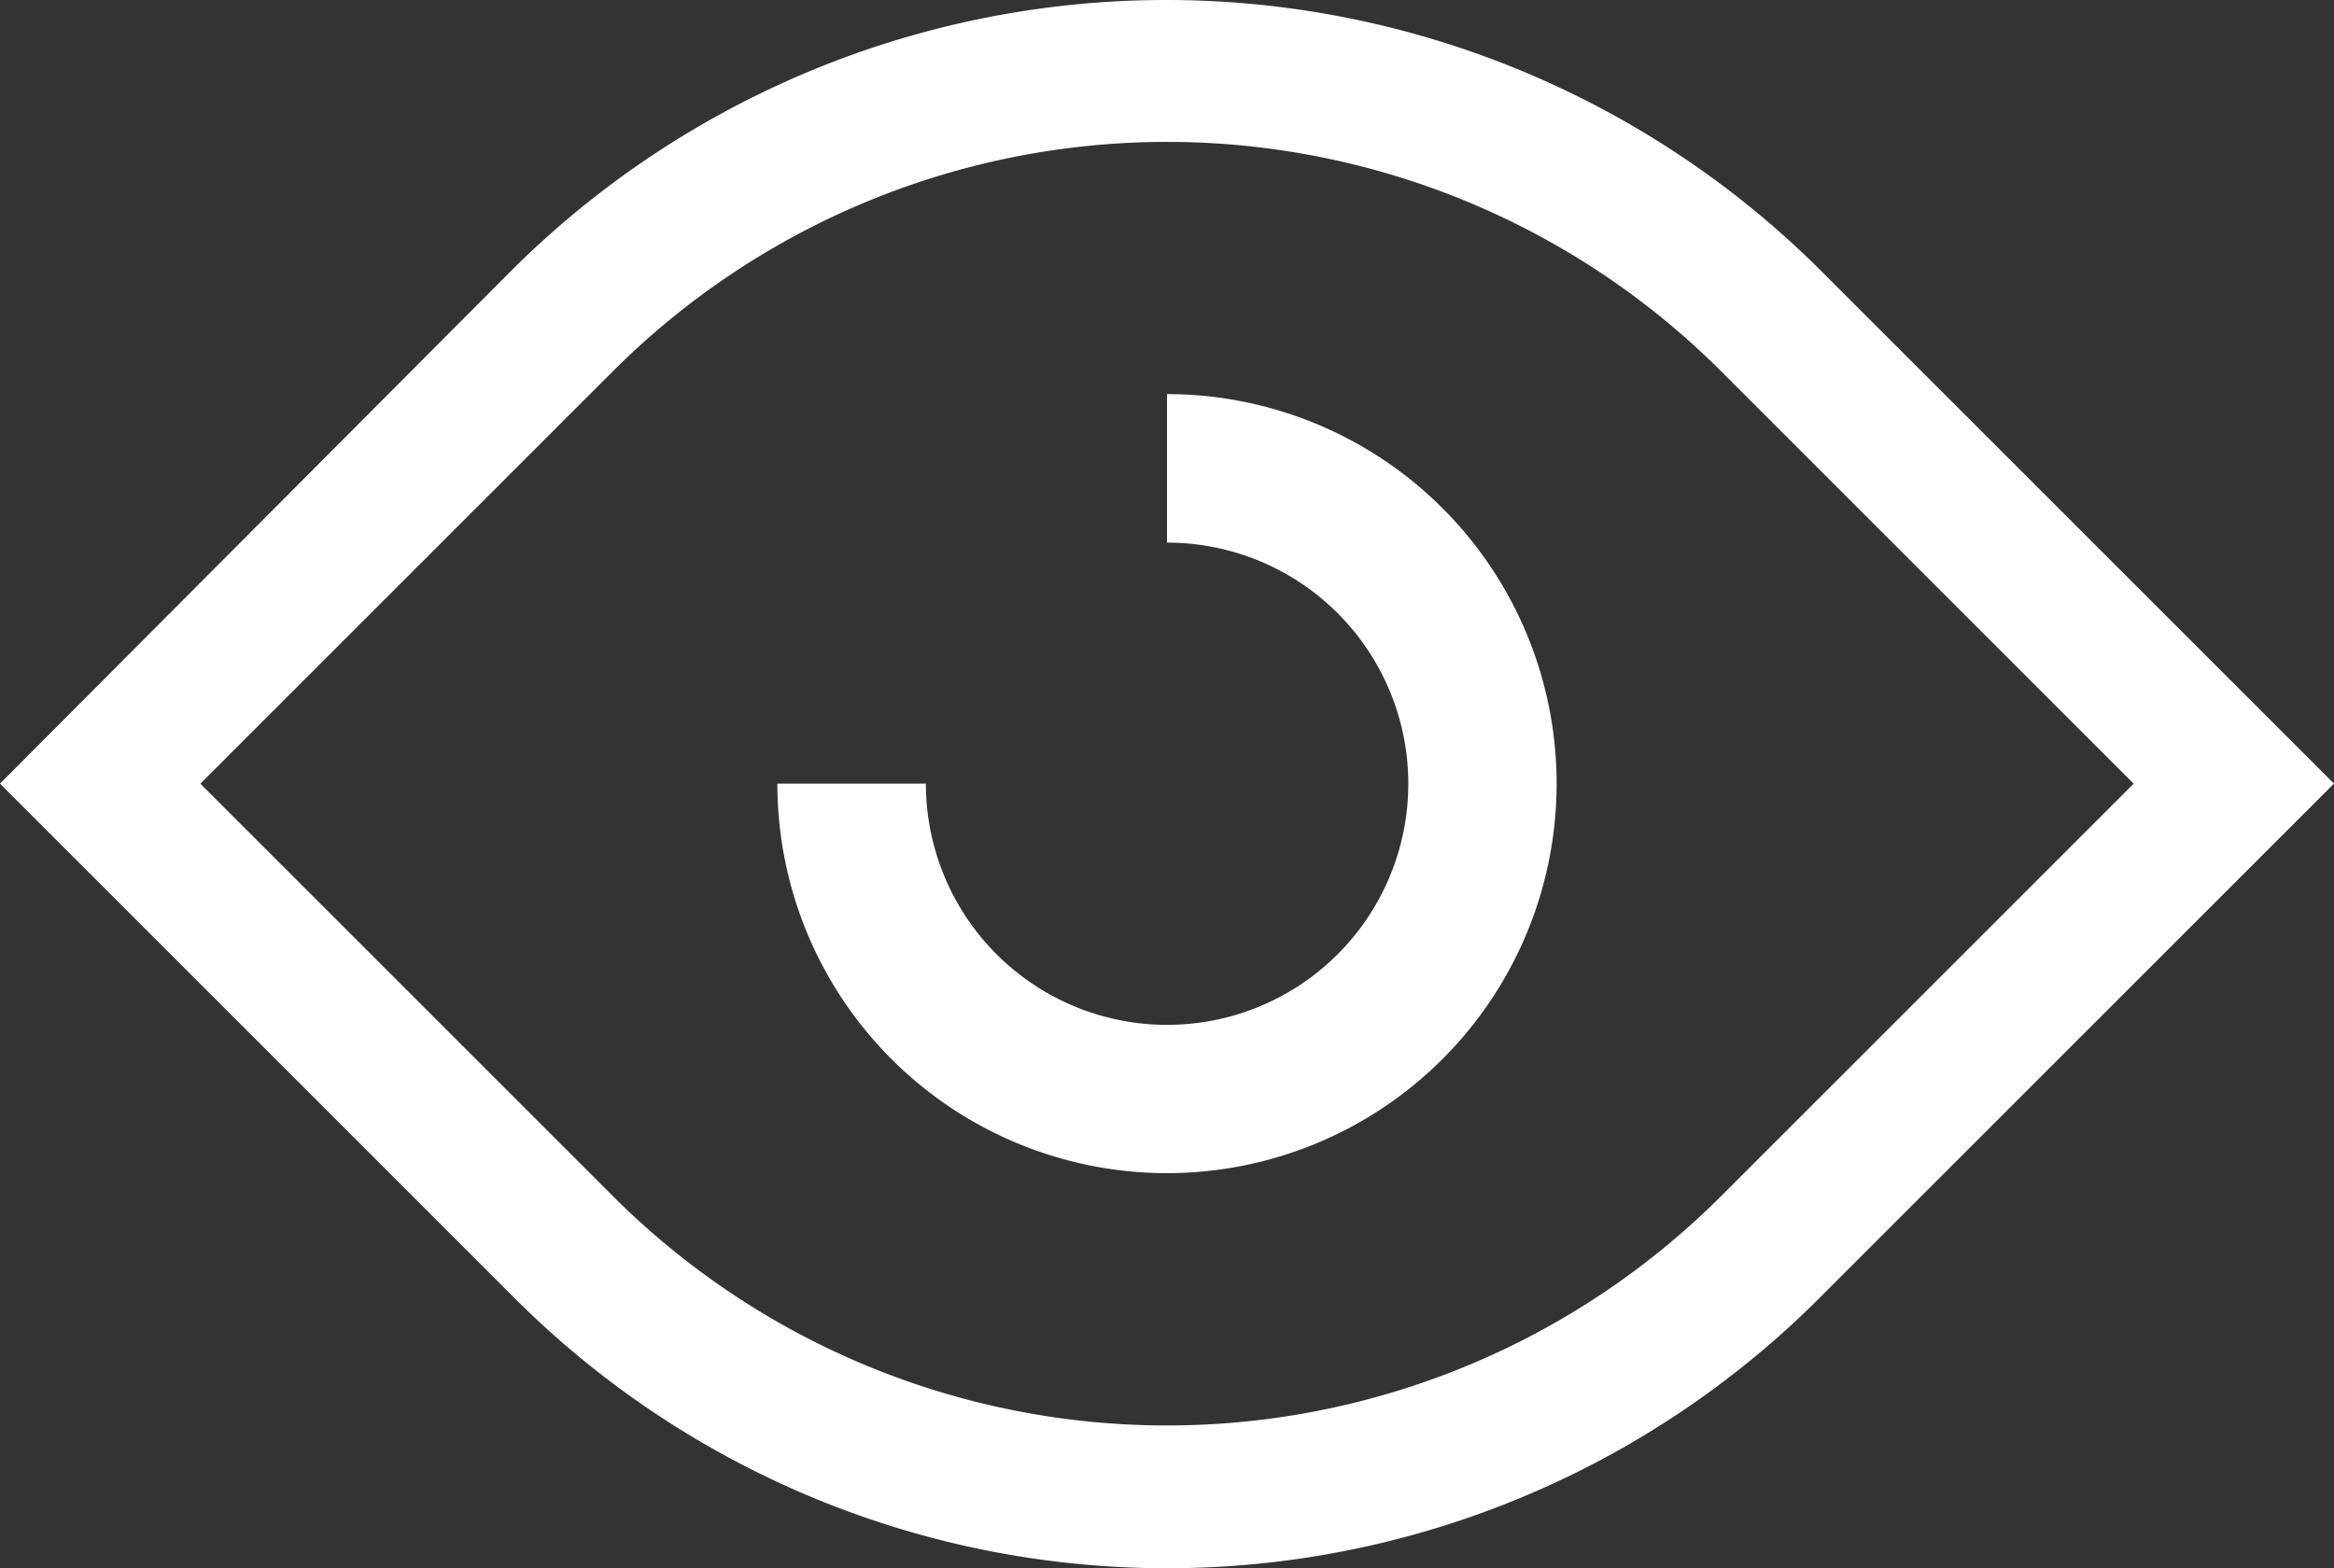
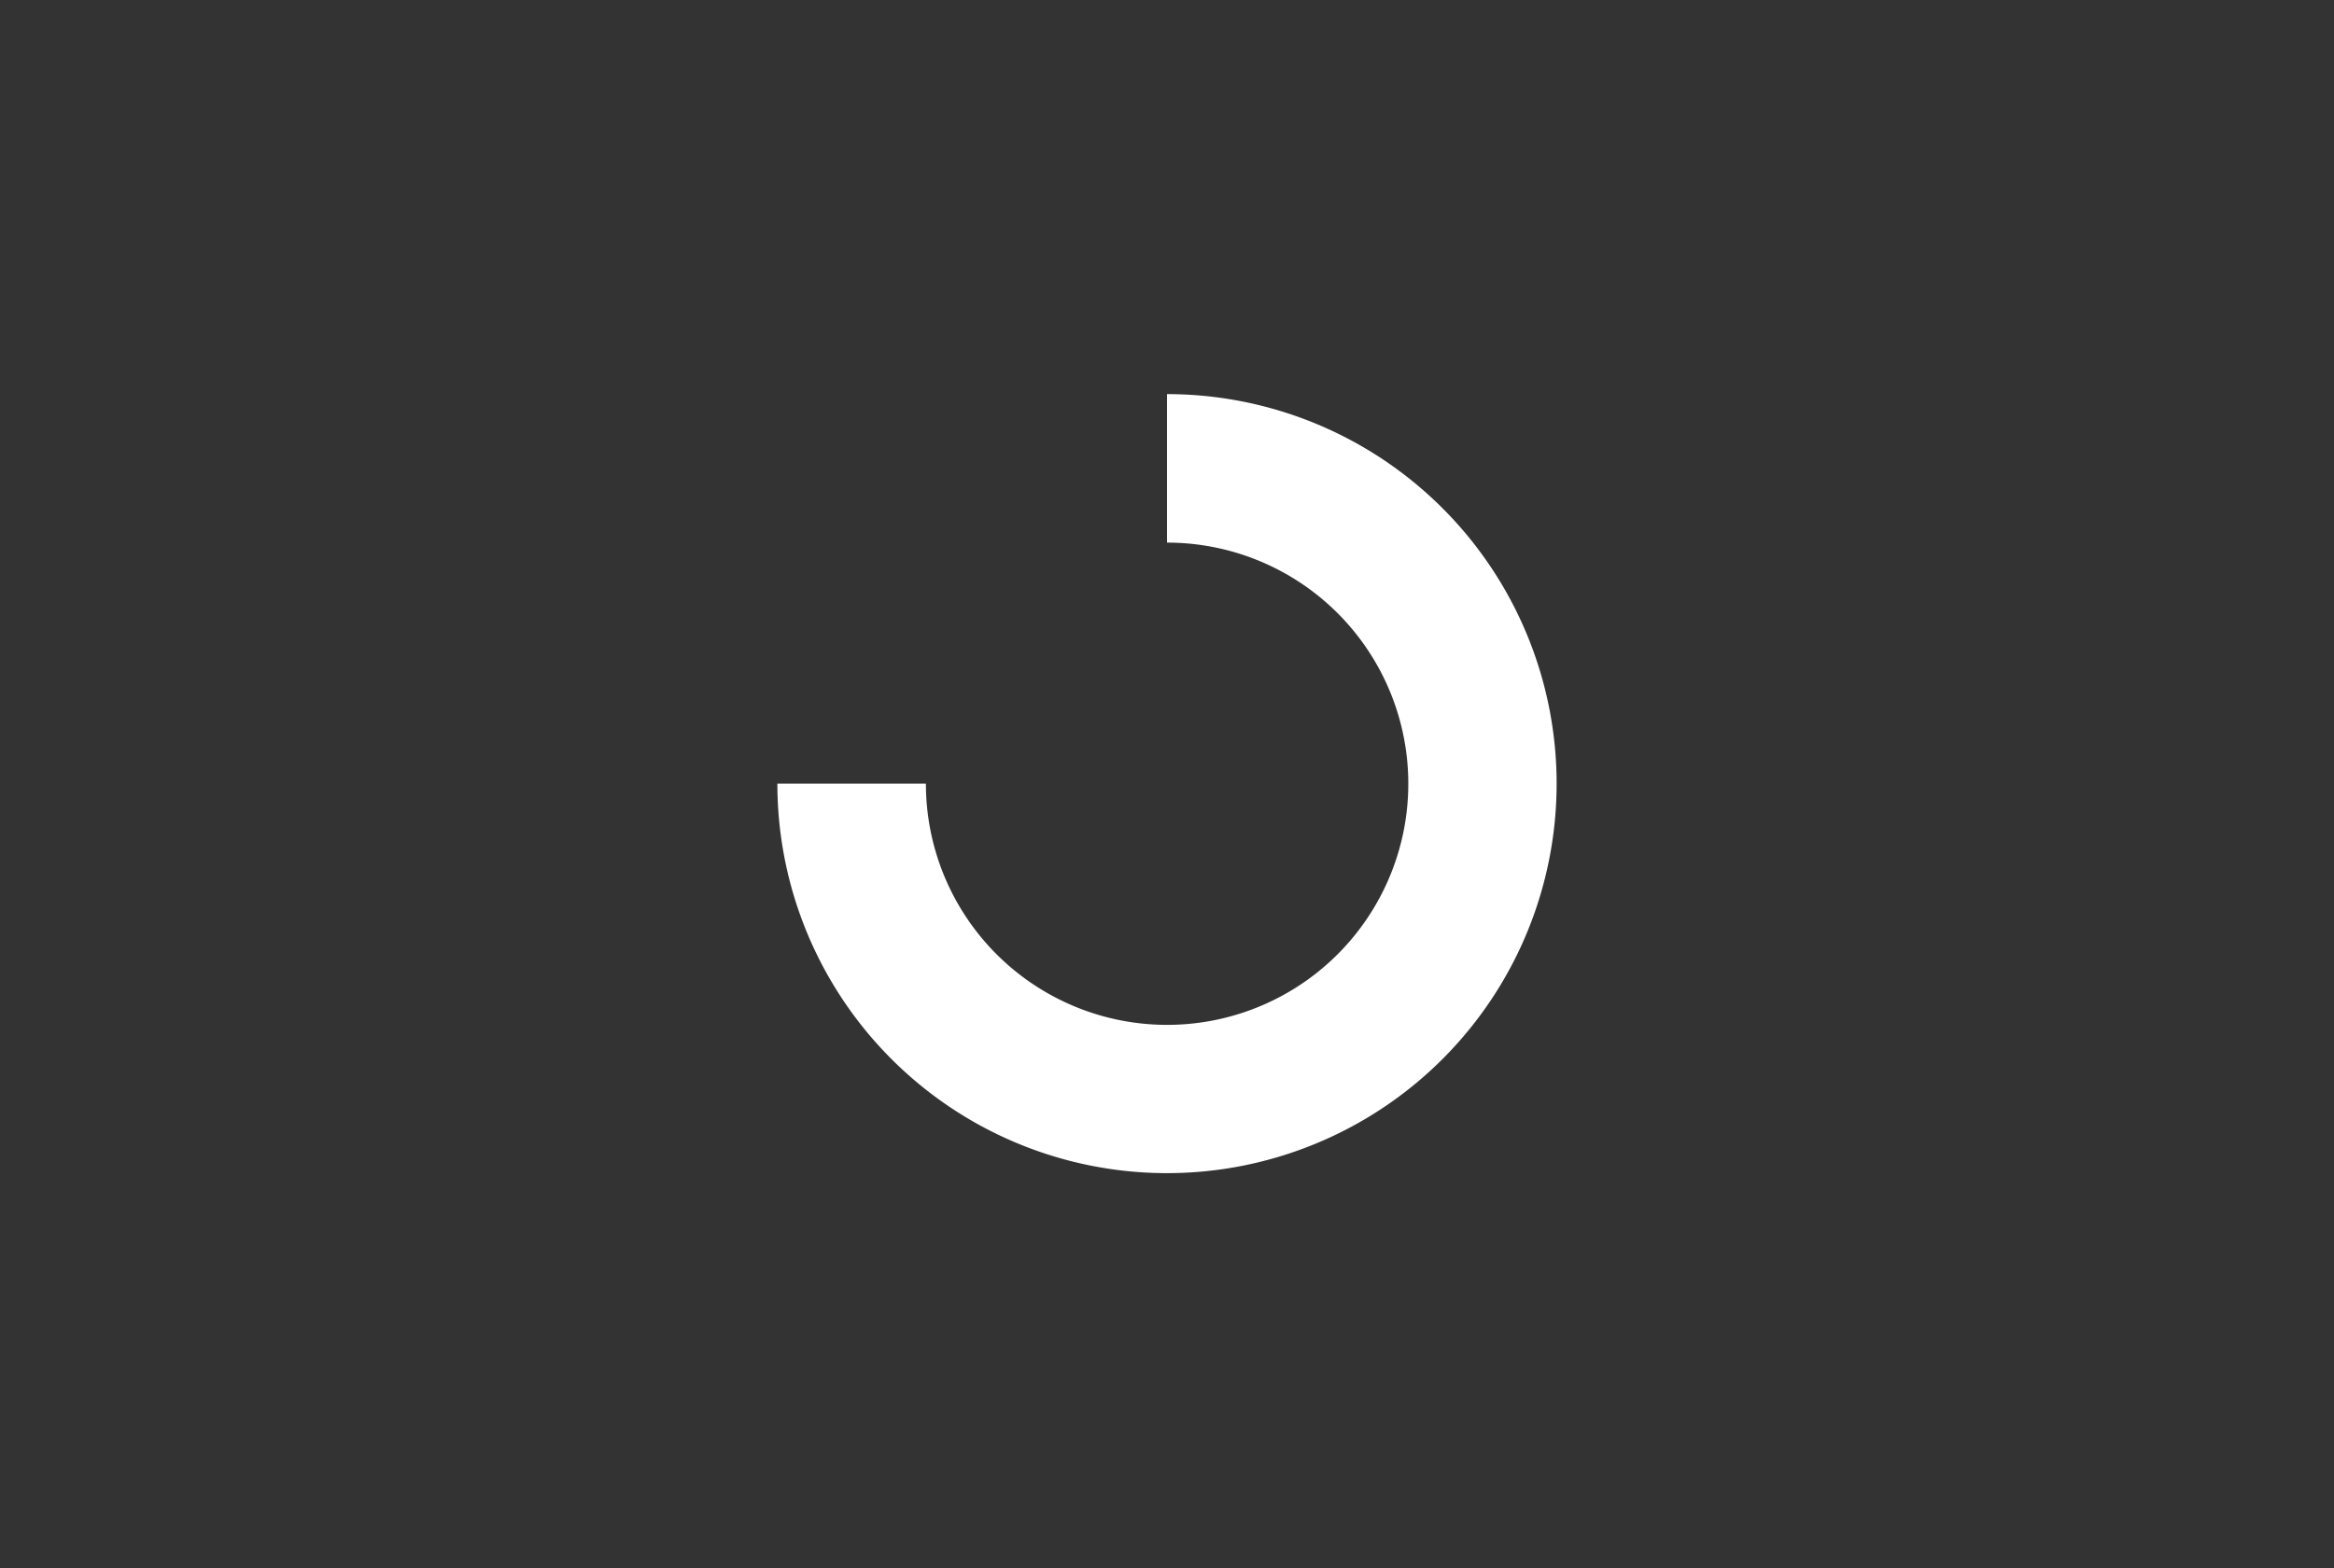
<svg xmlns="http://www.w3.org/2000/svg" width="44" height="29.572" viewBox="0 0 44 29.572">
  <rect x="0" y="0" width="44" height="29.572" fill="#333333" stroke="none" />
  <g id="Grupo_8846" data-name="Grupo 8846" transform="translate(-1.1 -21.75)">
-     <path id="Caminho_13822" data-name="Caminho 13822" d="M10.788,46.216a17.394,17.394,0,0,0,24.623,0L45.1,36.527l-9.688-9.688a17.479,17.479,0,0,0-24.658,0L1.1,36.527Zm1.889-17.488a14.777,14.777,0,0,1,20.846,0l7.8,7.8-7.8,7.8a14.777,14.777,0,0,1-20.846,0l-7.8-7.8Z" fill="#fff" />
    <path id="Caminho_13823" data-name="Caminho 13823" d="M50.345,57.69a7.345,7.345,0,1,0,0-14.69v2.8A4.547,4.547,0,1,1,45.8,50.345H43A7.344,7.344,0,0,0,50.345,57.69Z" transform="translate(-27.245 -13.818)" fill="#fff" />
  </g>
</svg>